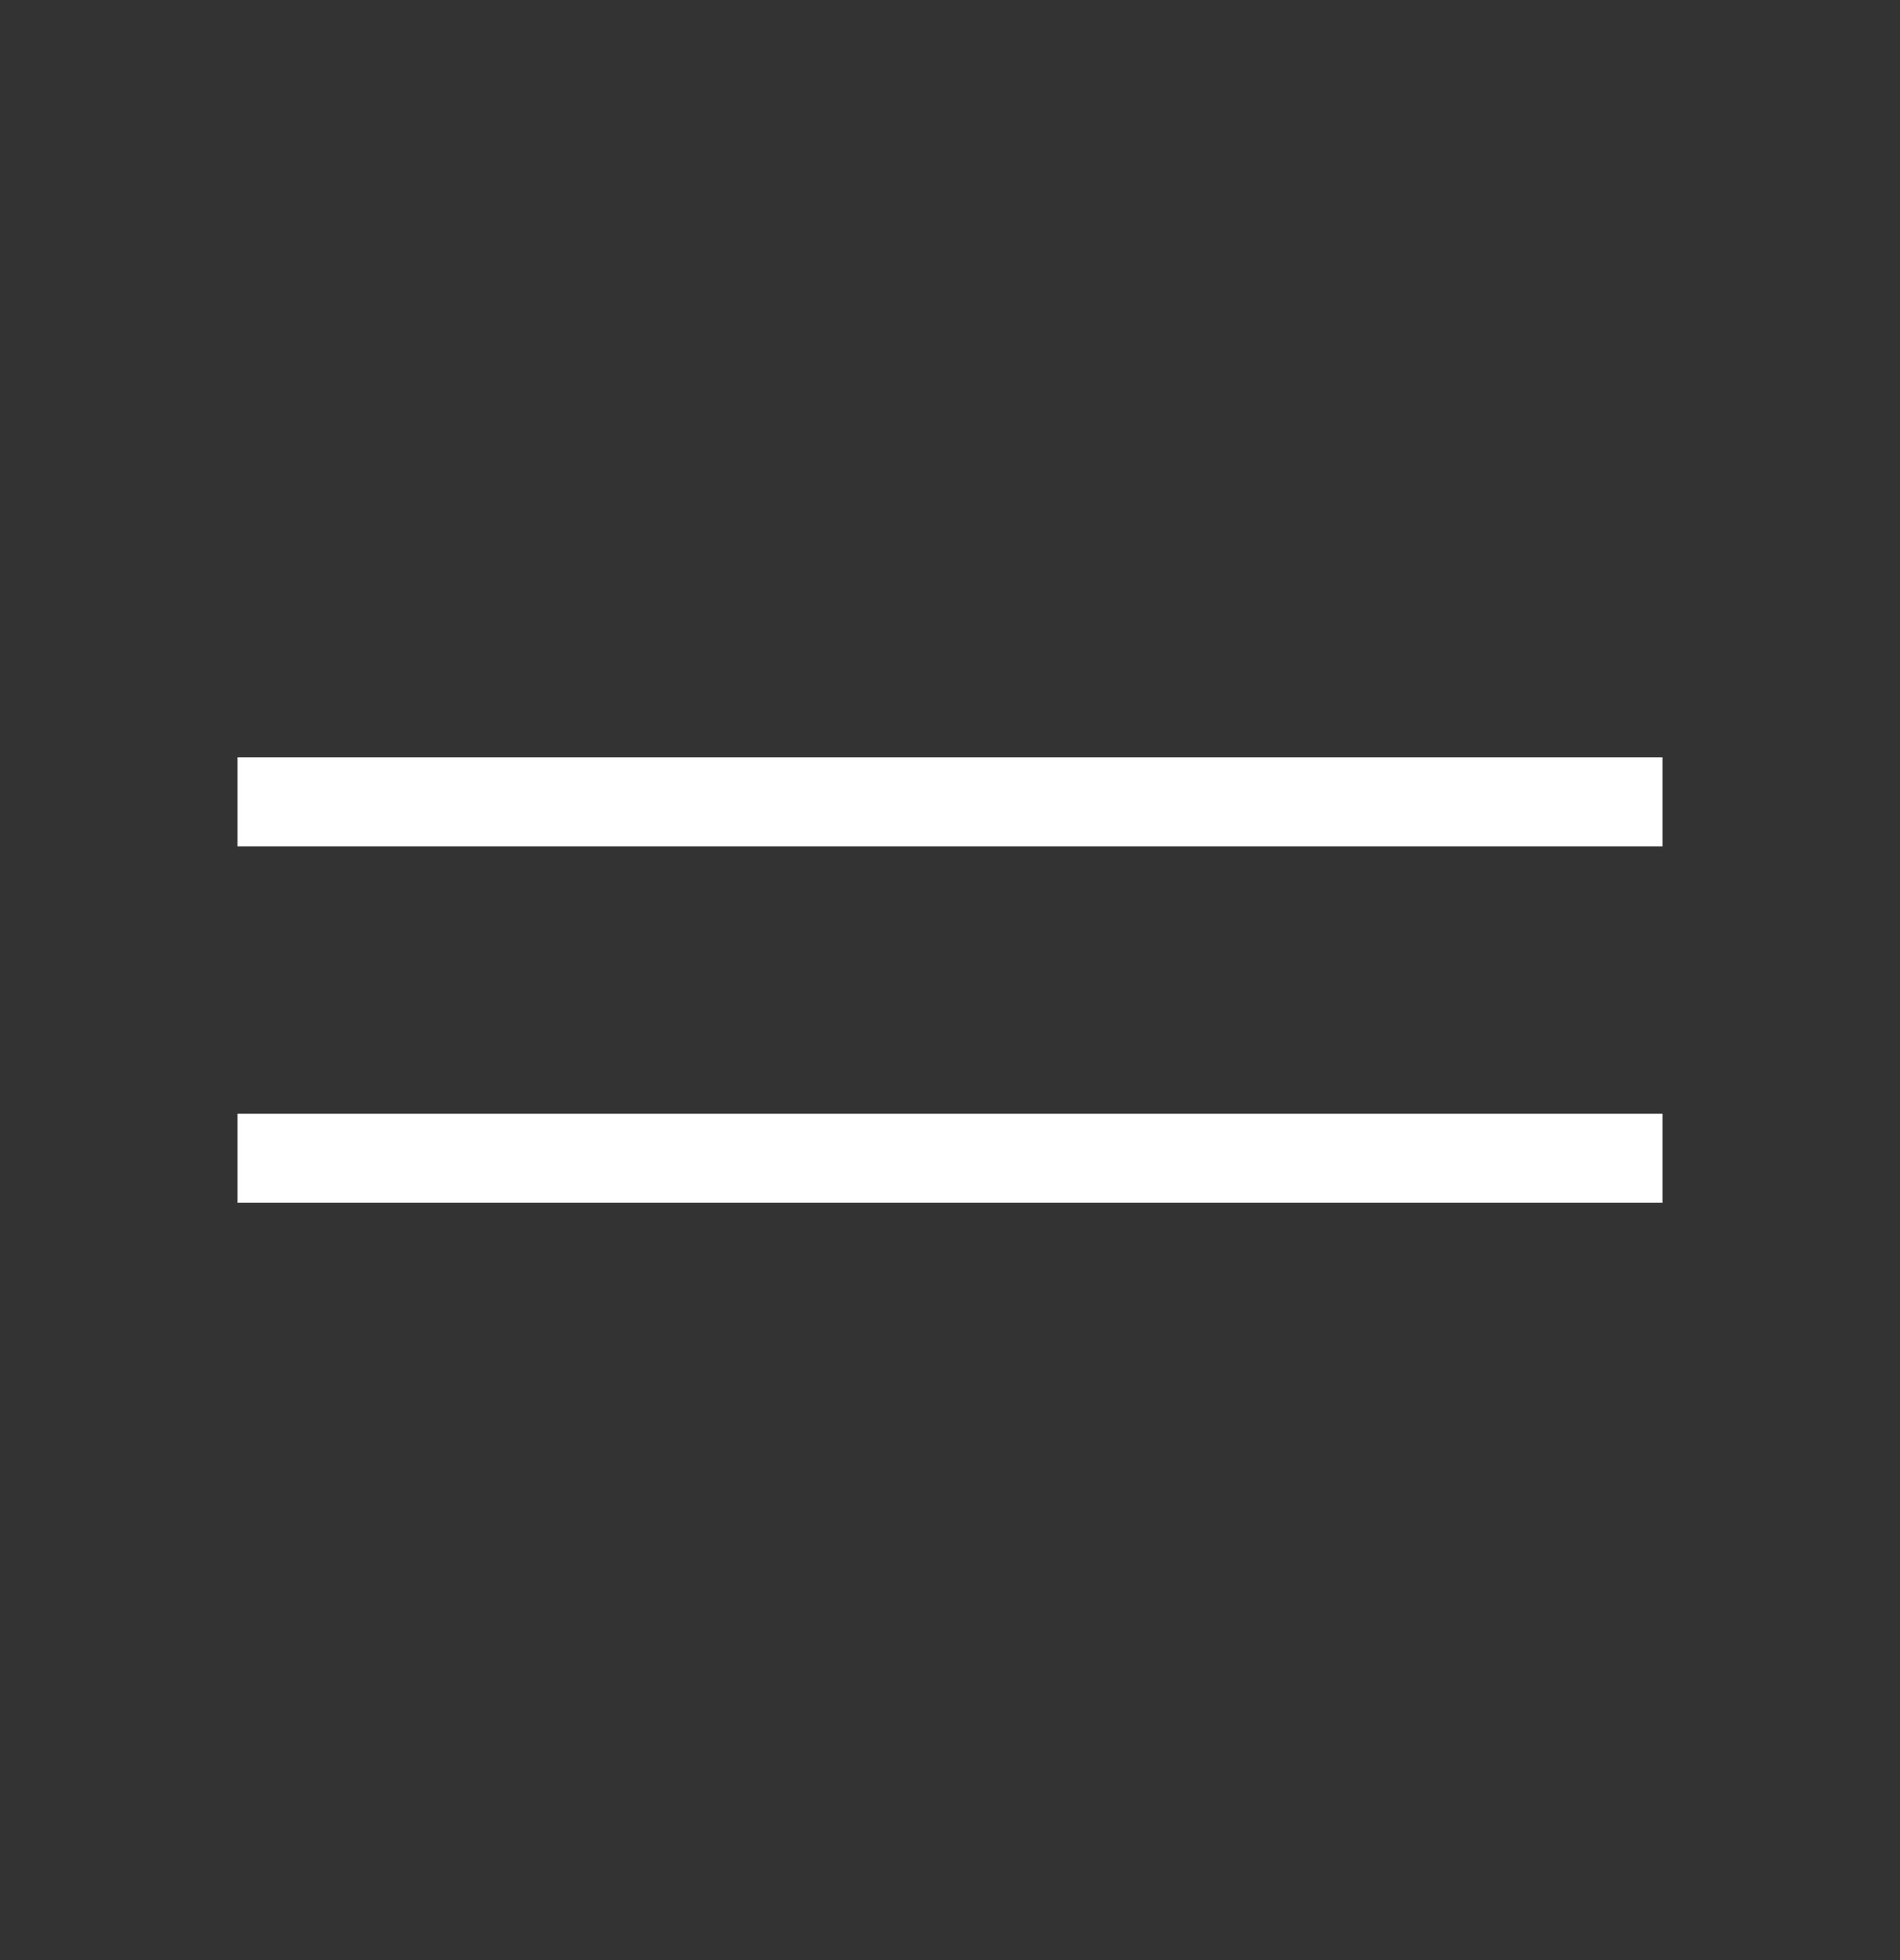
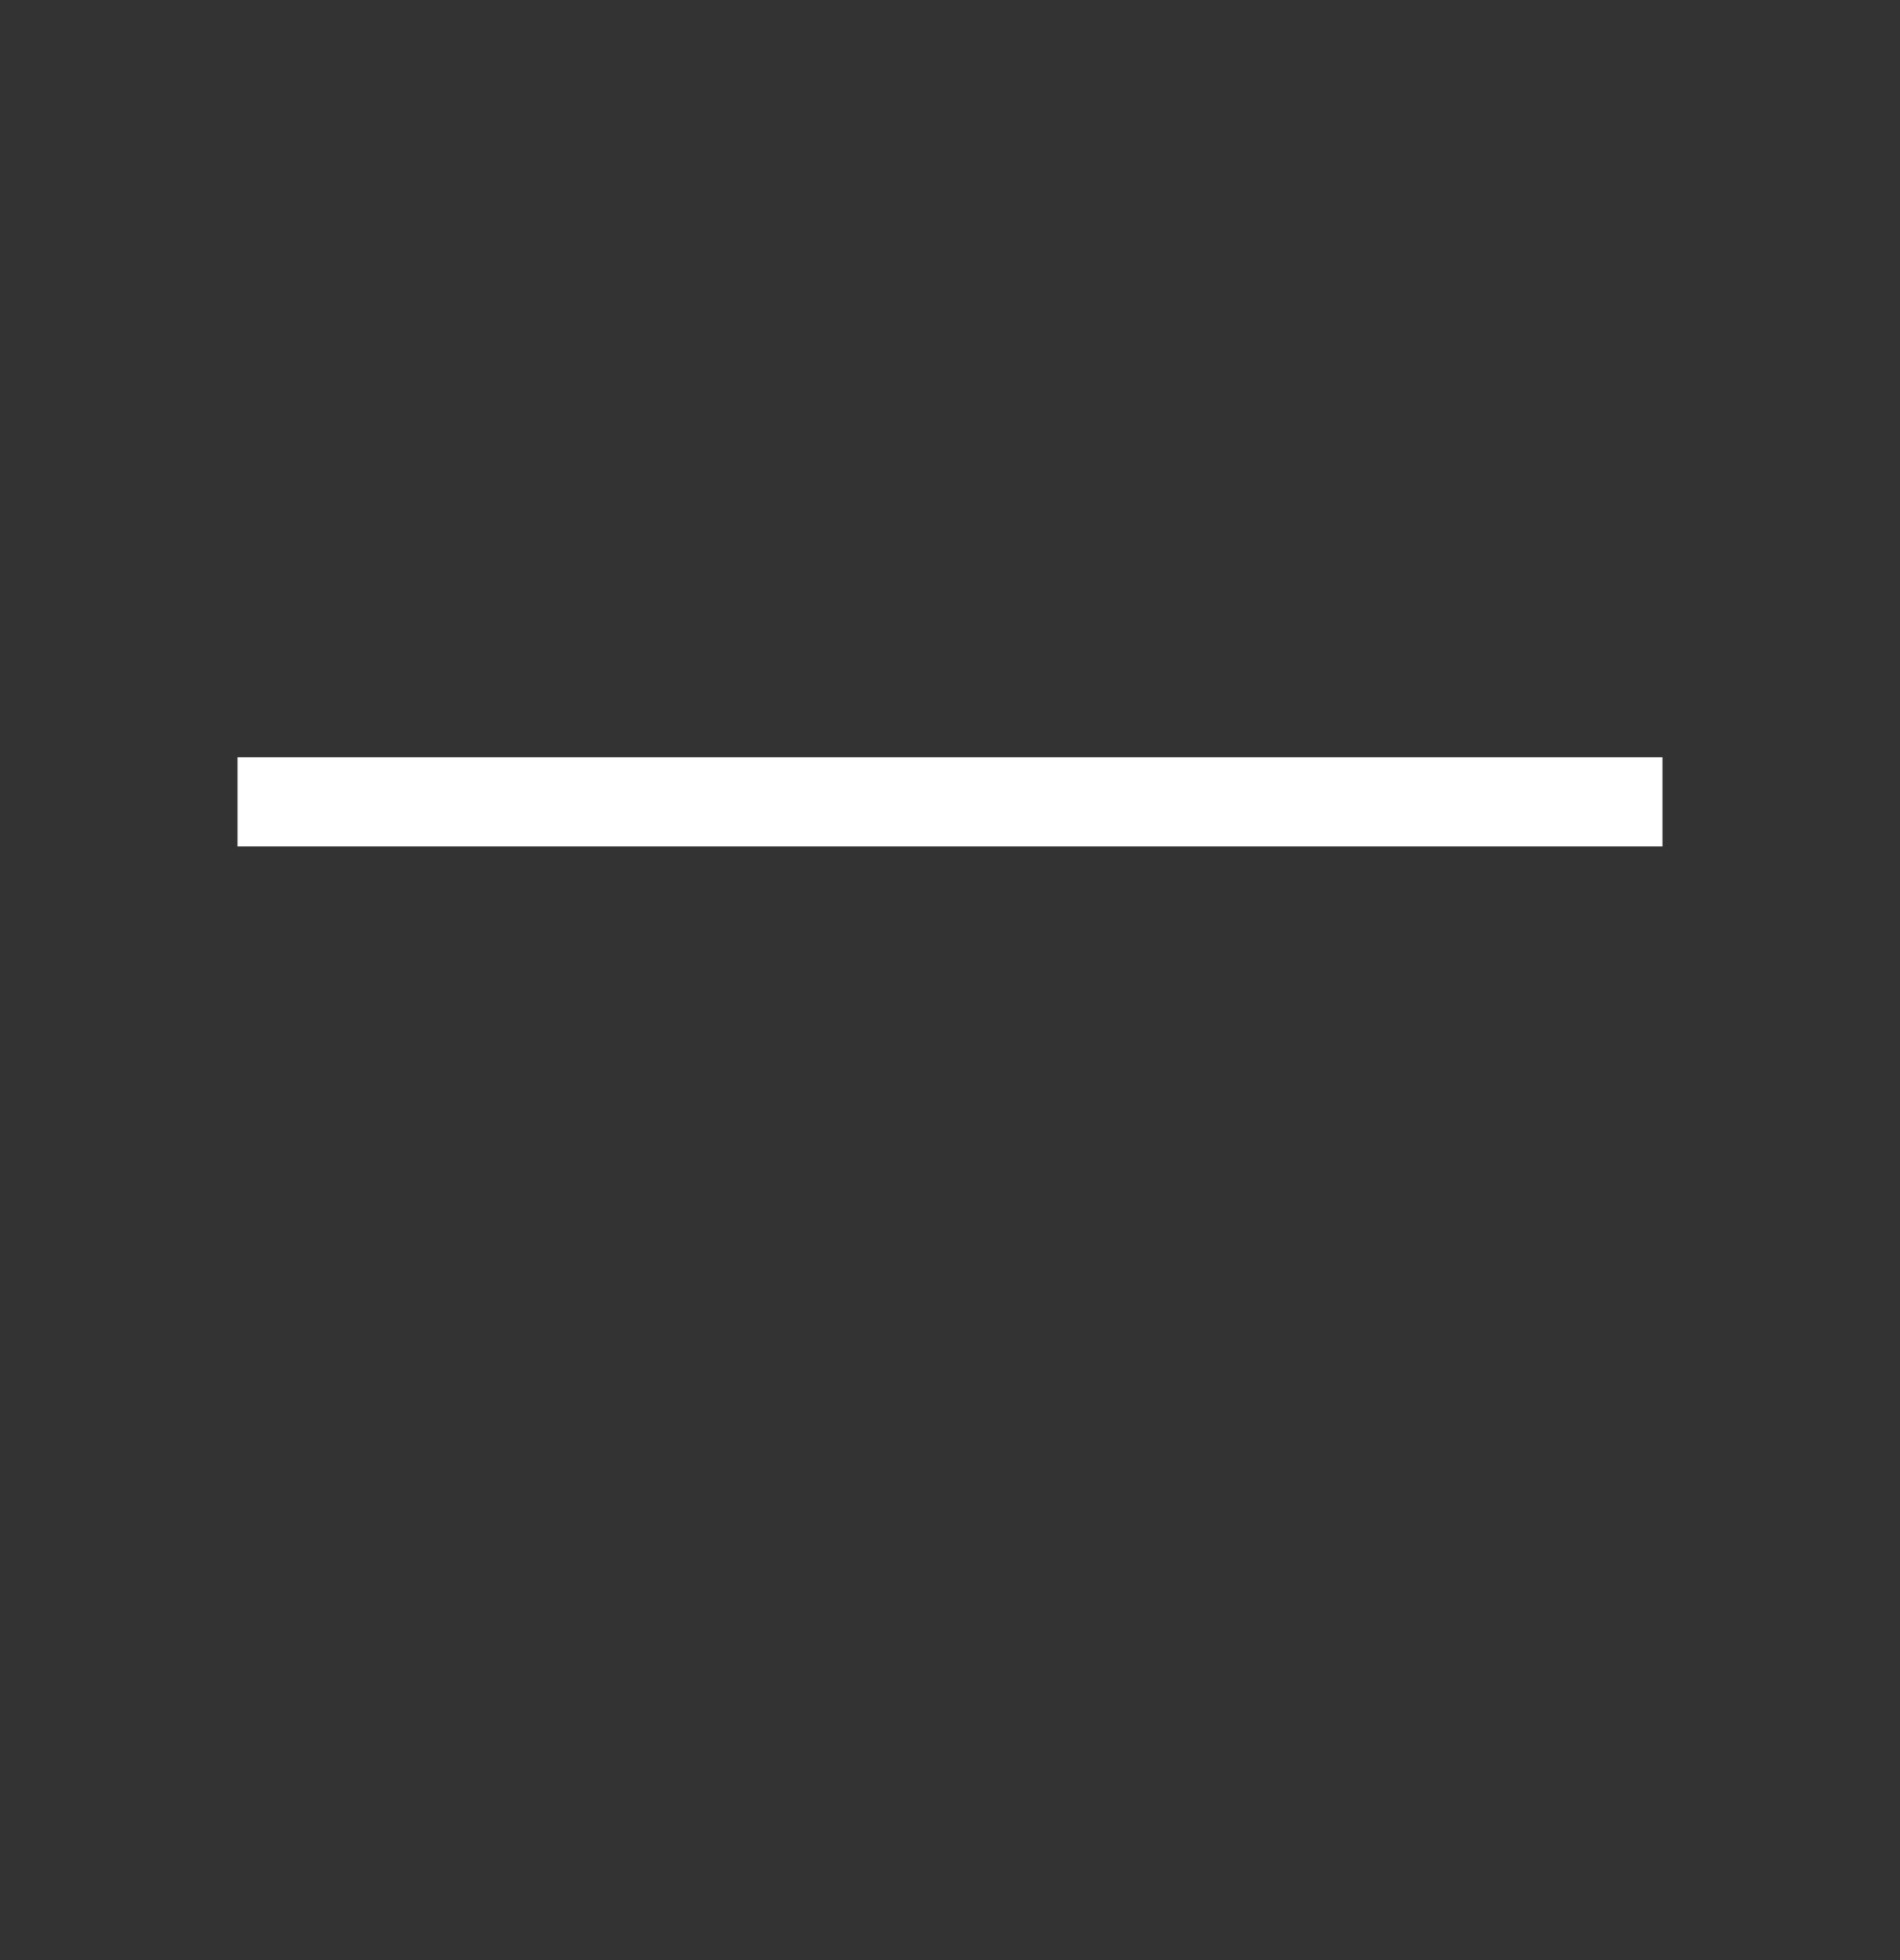
<svg xmlns="http://www.w3.org/2000/svg" width="32" height="33" viewBox="0 0 32 33" fill="none">
  <rect x="0" y="0" width="32" height="33" fill="#333333" stroke="none" />
  <path d="M28 13.5L4 13.5" stroke="white" stroke-width="1.5" />
-   <path d="M28 19.5H4" stroke="white" stroke-width="1.5" />
</svg>